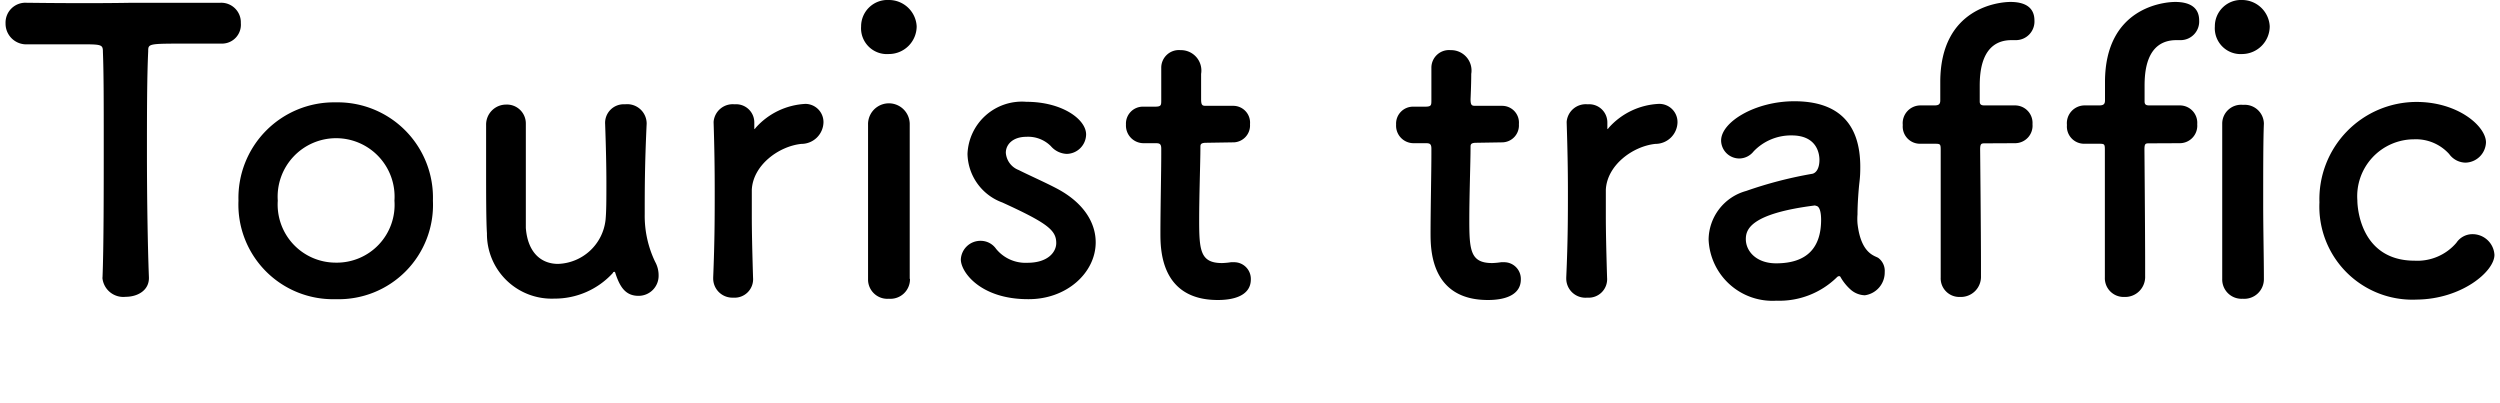
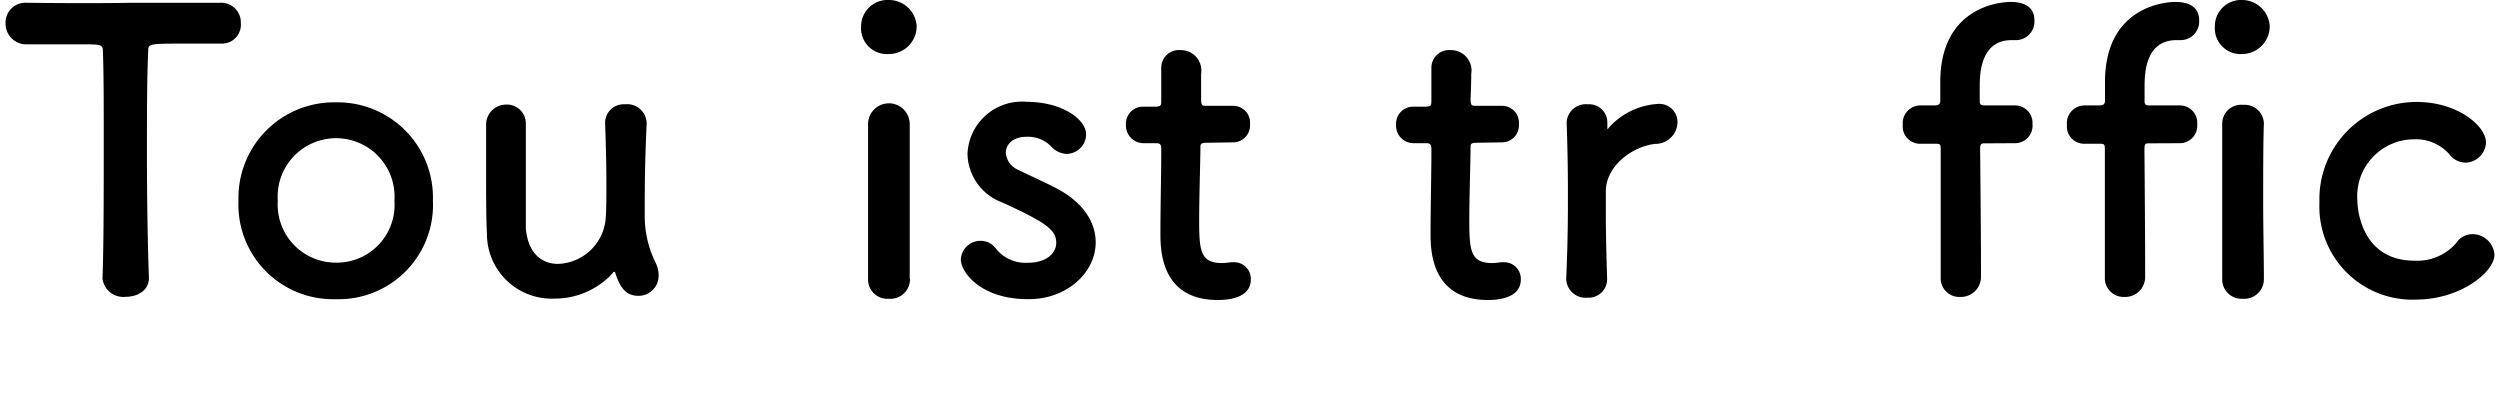
<svg xmlns="http://www.w3.org/2000/svg" id="レイヤー_1" data-name="レイヤー 1" viewBox="0 0 180 29" width="180" height="29">
  <path d="M7.37,19.94a1.51,1.51,0,0,0,1.68,1.43c.86,0,1.73-.47,1.67-1.45-.08-2.08-.14-5.49-.14-8.86,0-2.74,0-5.46.09-7.36,0-.56,0-.56,2.76-.56.67,0,1.48,0,2.43,0H16a1.36,1.36,0,0,0,1.34-1.48A1.41,1.41,0,0,0,15.86.2c-1.59,0-4,0-6.34,0C6.62.25,3.66.22,2,.2H1.93A1.43,1.43,0,0,0,.4,1.68,1.49,1.49,0,0,0,2,3.19c1.31,0,2.62,0,3.68,0,1.65,0,1.73,0,1.73.56.06,1.48.06,3.81.06,6.27,0,3.7,0,7.76-.09,10Z" />
  <path d="M24.17,21.54a6.79,6.79,0,0,0,7-7.09,6.86,6.86,0,0,0-7-7.08,6.88,6.88,0,0,0-7,7.08A6.81,6.81,0,0,0,24.17,21.54Zm0-2.63A4.18,4.18,0,0,1,20,14.45a4.21,4.21,0,1,1,8.4,0A4.16,4.16,0,0,1,24.17,18.91Z" />
  <path d="M37.86,8.91a1.36,1.36,0,0,0-1.42-1.38A1.44,1.44,0,0,0,35,9c0,.76,0,1.88,0,3,0,1.88,0,3.9.06,4.79a4.66,4.66,0,0,0,4.85,4.71,5.66,5.66,0,0,0,4.22-1.85c0-.06.08-.08.11-.08s.06.05.08.14c.31.92.7,1.59,1.65,1.59a1.44,1.44,0,0,0,1.45-1.45,2,2,0,0,0-.25-1,7.64,7.64,0,0,1-.75-3.42c0-1.82,0-3.53.14-6.53V8.91A1.4,1.4,0,0,0,45,7.51a1.34,1.34,0,0,0-1.43,1.43c.06,1.68.09,3.1.09,4.25s0,2-.06,2.64A3.56,3.56,0,0,1,40.18,19C39,19,38,18.23,37.86,16.41c0-.44,0-1.4,0-2.49,0-1.74,0-3.84,0-5Z" />
-   <path d="M52.79,21.43A1.33,1.33,0,0,0,54.22,20c-.06-2-.09-3.39-.09-4.48,0-.76,0-1.35,0-1.85.08-1.77,1.93-3.14,3.57-3.31a1.59,1.59,0,0,0,1.59-1.54A1.31,1.31,0,0,0,58,7.48a5.14,5.14,0,0,0-3.58,1.71.31.31,0,0,1-.11.11s0,0,0-.08V9.1c0-.08,0-.16,0-.28a1.31,1.31,0,0,0-1.42-1.31,1.38,1.38,0,0,0-1.51,1.26v.05c.06,1.88.08,3.34.08,5s0,3.5-.11,6.16v.06A1.38,1.38,0,0,0,52.79,21.43Z" />
  <path d="M64,3.89a2,2,0,0,0,2-2A2,2,0,0,0,64,0a1.9,1.9,0,0,0-2,1.9A1.86,1.86,0,0,0,64,3.89Zm1.5,16.19v0c0-1.54,0-3.53,0-5.46,0-2.36,0-4.57,0-5.72v0a1.49,1.49,0,0,0-3,.08c0,.76,0,1.88,0,3.14,0,2.55,0,5.74,0,8.06A1.39,1.39,0,0,0,64,21.51,1.41,1.41,0,0,0,65.52,20.08Z" />
  <path d="M78.89,17.45c0-1.37-.81-2.8-2.73-3.84-.84-.45-2.09-1-2.82-1.37A1.44,1.44,0,0,1,72.42,11c0-.62.53-1.15,1.48-1.15a2.31,2.31,0,0,1,1.76.67,1.59,1.59,0,0,0,1.14.56,1.42,1.42,0,0,0,1.4-1.4c0-1.09-1.73-2.35-4.3-2.35a3.92,3.92,0,0,0-4.24,3.75,3.81,3.81,0,0,0,2.51,3.5c3.26,1.49,3.88,2,3.88,2.92,0,.64-.59,1.42-2.07,1.42a2.73,2.73,0,0,1-2.26-1,1.35,1.35,0,0,0-1.11-.58,1.41,1.41,0,0,0-1.43,1.34c0,.92,1.43,2.86,4.83,2.86C76.8,21.57,78.89,19.63,78.89,17.45Z" />
  <path d="M88.74,10.25A1.22,1.22,0,0,0,90,8.94a1.21,1.21,0,0,0-1.23-1.32H86.87c-.28,0-.39,0-.39-.48,0,0,0-1.06,0-1.82a1.47,1.47,0,0,0-1.48-1.71,1.27,1.27,0,0,0-1.39,1.26V5c0,.31,0,.64,0,1,0,.64,0,1.2,0,1.2,0,.39,0,.48-.48.48h-.8a1.22,1.22,0,0,0-1.26,1.29,1.27,1.27,0,0,0,1.26,1.34h.83c.28,0,.45,0,.45.39v.42c0,1.24-.06,4-.06,5.66,0,1.15,0,4.82,4.13,4.82,1.46,0,2.38-.48,2.38-1.48a1.2,1.2,0,0,0-1.2-1.24c-.09,0-.14,0-.23,0a4.92,4.92,0,0,1-.64.06c-1.56,0-1.65-.9-1.65-3.08,0-1.85.09-4.23.09-5.27,0-.17,0-.31.42-.31Z" />
  <path d="M108.14,10.25a1.22,1.22,0,0,0,1.22-1.31,1.21,1.21,0,0,0-1.22-1.32h-1.87c-.28,0-.39,0-.39-.48,0,0,.05-1.06.05-1.82a1.47,1.47,0,0,0-1.48-1.71,1.27,1.27,0,0,0-1.39,1.26V5c0,.31,0,.64,0,1,0,.64,0,1.2,0,1.2,0,.39,0,.48-.48.48h-.81a1.22,1.22,0,0,0-1.25,1.29,1.26,1.26,0,0,0,1.25,1.34h.84c.28,0,.45,0,.45.39v.42c0,1.24-.06,4-.06,5.66,0,1.15,0,4.82,4.13,4.82,1.45,0,2.37-.48,2.37-1.48a1.2,1.2,0,0,0-1.2-1.24c-.08,0-.14,0-.22,0a5.09,5.09,0,0,1-.64.06c-1.56,0-1.65-.9-1.65-3.08,0-1.85.09-4.23.09-5.27,0-.17,0-.31.41-.31Z" />
  <path d="M114.28,21.43A1.33,1.33,0,0,0,115.71,20c-.06-2-.09-3.39-.09-4.48,0-.76,0-1.35,0-1.85.08-1.77,1.93-3.14,3.57-3.31a1.59,1.59,0,0,0,1.59-1.54,1.31,1.31,0,0,0-1.36-1.34,5.14,5.14,0,0,0-3.58,1.71.31.31,0,0,1-.11.11s0,0,0-.08V9.1c0-.08,0-.16,0-.28a1.31,1.31,0,0,0-1.42-1.31,1.38,1.38,0,0,0-1.51,1.26v.05c.06,1.88.09,3.34.09,5s0,3.5-.12,6.16v.06A1.38,1.38,0,0,0,114.28,21.43Z" />
-   <path d="M134.27,21.26a1.66,1.66,0,0,0,1.43-1.68,1.16,1.16,0,0,0-.45-1c-.22-.17-1.26-.25-1.51-2.49a4.17,4.17,0,0,1,0-.65c0-.84.09-1.9.14-2.32s.06-.73.06-1.1c0-3.22-1.68-4.73-4.75-4.73-2.81,0-5.27,1.49-5.27,2.83a1.31,1.31,0,0,0,1.34,1.29,1.33,1.33,0,0,0,1-.51A3.72,3.72,0,0,1,129,9.75c1.9,0,2,1.43,2,1.76,0,.59-.22.93-.5,1a29.76,29.76,0,0,0-4.78,1.24,3.67,3.67,0,0,0-2.7,3.5,4.6,4.6,0,0,0,4.88,4.4,5.92,5.92,0,0,0,4.35-1.68.26.26,0,0,1,.17-.09.13.13,0,0,1,.11.09,3.57,3.57,0,0,0,.76.92A1.62,1.62,0,0,0,134.27,21.26Zm-3.54-6.44c.33,0,.39.61.39,1,0,2-1,3.14-3.24,3.14-1.42,0-2.18-.87-2.18-1.74,0-.67.28-1.84,5-2.43Z" />
  <path d="M145.08,10.31a1.26,1.26,0,0,0,1.26-1.37,1.26,1.26,0,0,0-1.26-1.35h-2.15c-.19,0-.39,0-.39-.28s0-.62,0-1.09c0-.9.06-3.33,2.29-3.33h.31a1.34,1.34,0,0,0,1.34-1.41c0-1-.75-1.34-1.73-1.34-.75,0-5.05.36-5.05,5.77,0,.73,0,1,0,1.32s-.17.36-.45.36h-1A1.28,1.28,0,0,0,137,9a1.24,1.24,0,0,0,1.25,1.35h1c.45,0,.48,0,.48.45,0,0,0,3.44,0,6.13,0,1.34,0,2.49,0,2.94v.11a1.34,1.34,0,0,0,1.39,1.4,1.45,1.45,0,0,0,1.51-1.51V19c0-2.35-.06-8.23-.06-8.23,0-.45.09-.45.37-.45Z" />
  <path d="M161.47,3.89a2,2,0,0,0,1.95-2A2,2,0,0,0,161.47,0a1.89,1.89,0,0,0-2,1.9A1.86,1.86,0,0,0,161.47,3.89ZM163,20.08v0c0-1.54-.05-3.53-.05-5.46,0-2.36,0-4.57.05-5.72v0a1.38,1.38,0,0,0-1.5-1.35A1.36,1.36,0,0,0,160,8.88c0,.76,0,1.88,0,3.14,0,2.55,0,5.74,0,8.06a1.39,1.39,0,0,0,1.48,1.43A1.41,1.41,0,0,0,163,20.08Zm-6.05-9.77a1.26,1.26,0,0,0,1.25-1.37,1.25,1.25,0,0,0-1.25-1.35h-2.15c-.2,0-.39,0-.39-.28s0-.62,0-1.09c0-.9.05-3.33,2.29-3.33h.3a1.34,1.34,0,0,0,1.34-1.41c0-1-.75-1.34-1.73-1.34-.75,0-5.05.36-5.05,5.77,0,.73,0,1,0,1.32s-.17.36-.45.36h-1A1.28,1.28,0,0,0,148.82,9a1.24,1.24,0,0,0,1.26,1.35h1c.44,0,.47,0,.47.45,0,0,0,3.44,0,6.13,0,1.34,0,2.49,0,2.94v.11a1.35,1.35,0,0,0,1.4,1.4,1.44,1.44,0,0,0,1.5-1.51V19c0-2.35-.05-8.23-.05-8.23,0-.45.08-.45.36-.45Z" />
  <path d="M179.6,18.35A1.58,1.58,0,0,0,178,16.86a1.39,1.39,0,0,0-1.14.62,3.69,3.69,0,0,1-3,1.29c-3.85,0-4.13-3.73-4.13-4.34a4.1,4.1,0,0,1,4.07-4.4,3.22,3.22,0,0,1,2.54,1.06,1.48,1.48,0,0,0,1.17.62,1.51,1.51,0,0,0,1.48-1.46c0-1.15-2-2.91-5-2.91A7,7,0,0,0,167,14.57a6.7,6.7,0,0,0,7,7C177.23,21.54,179.6,19.55,179.6,18.35Z" />
</svg>